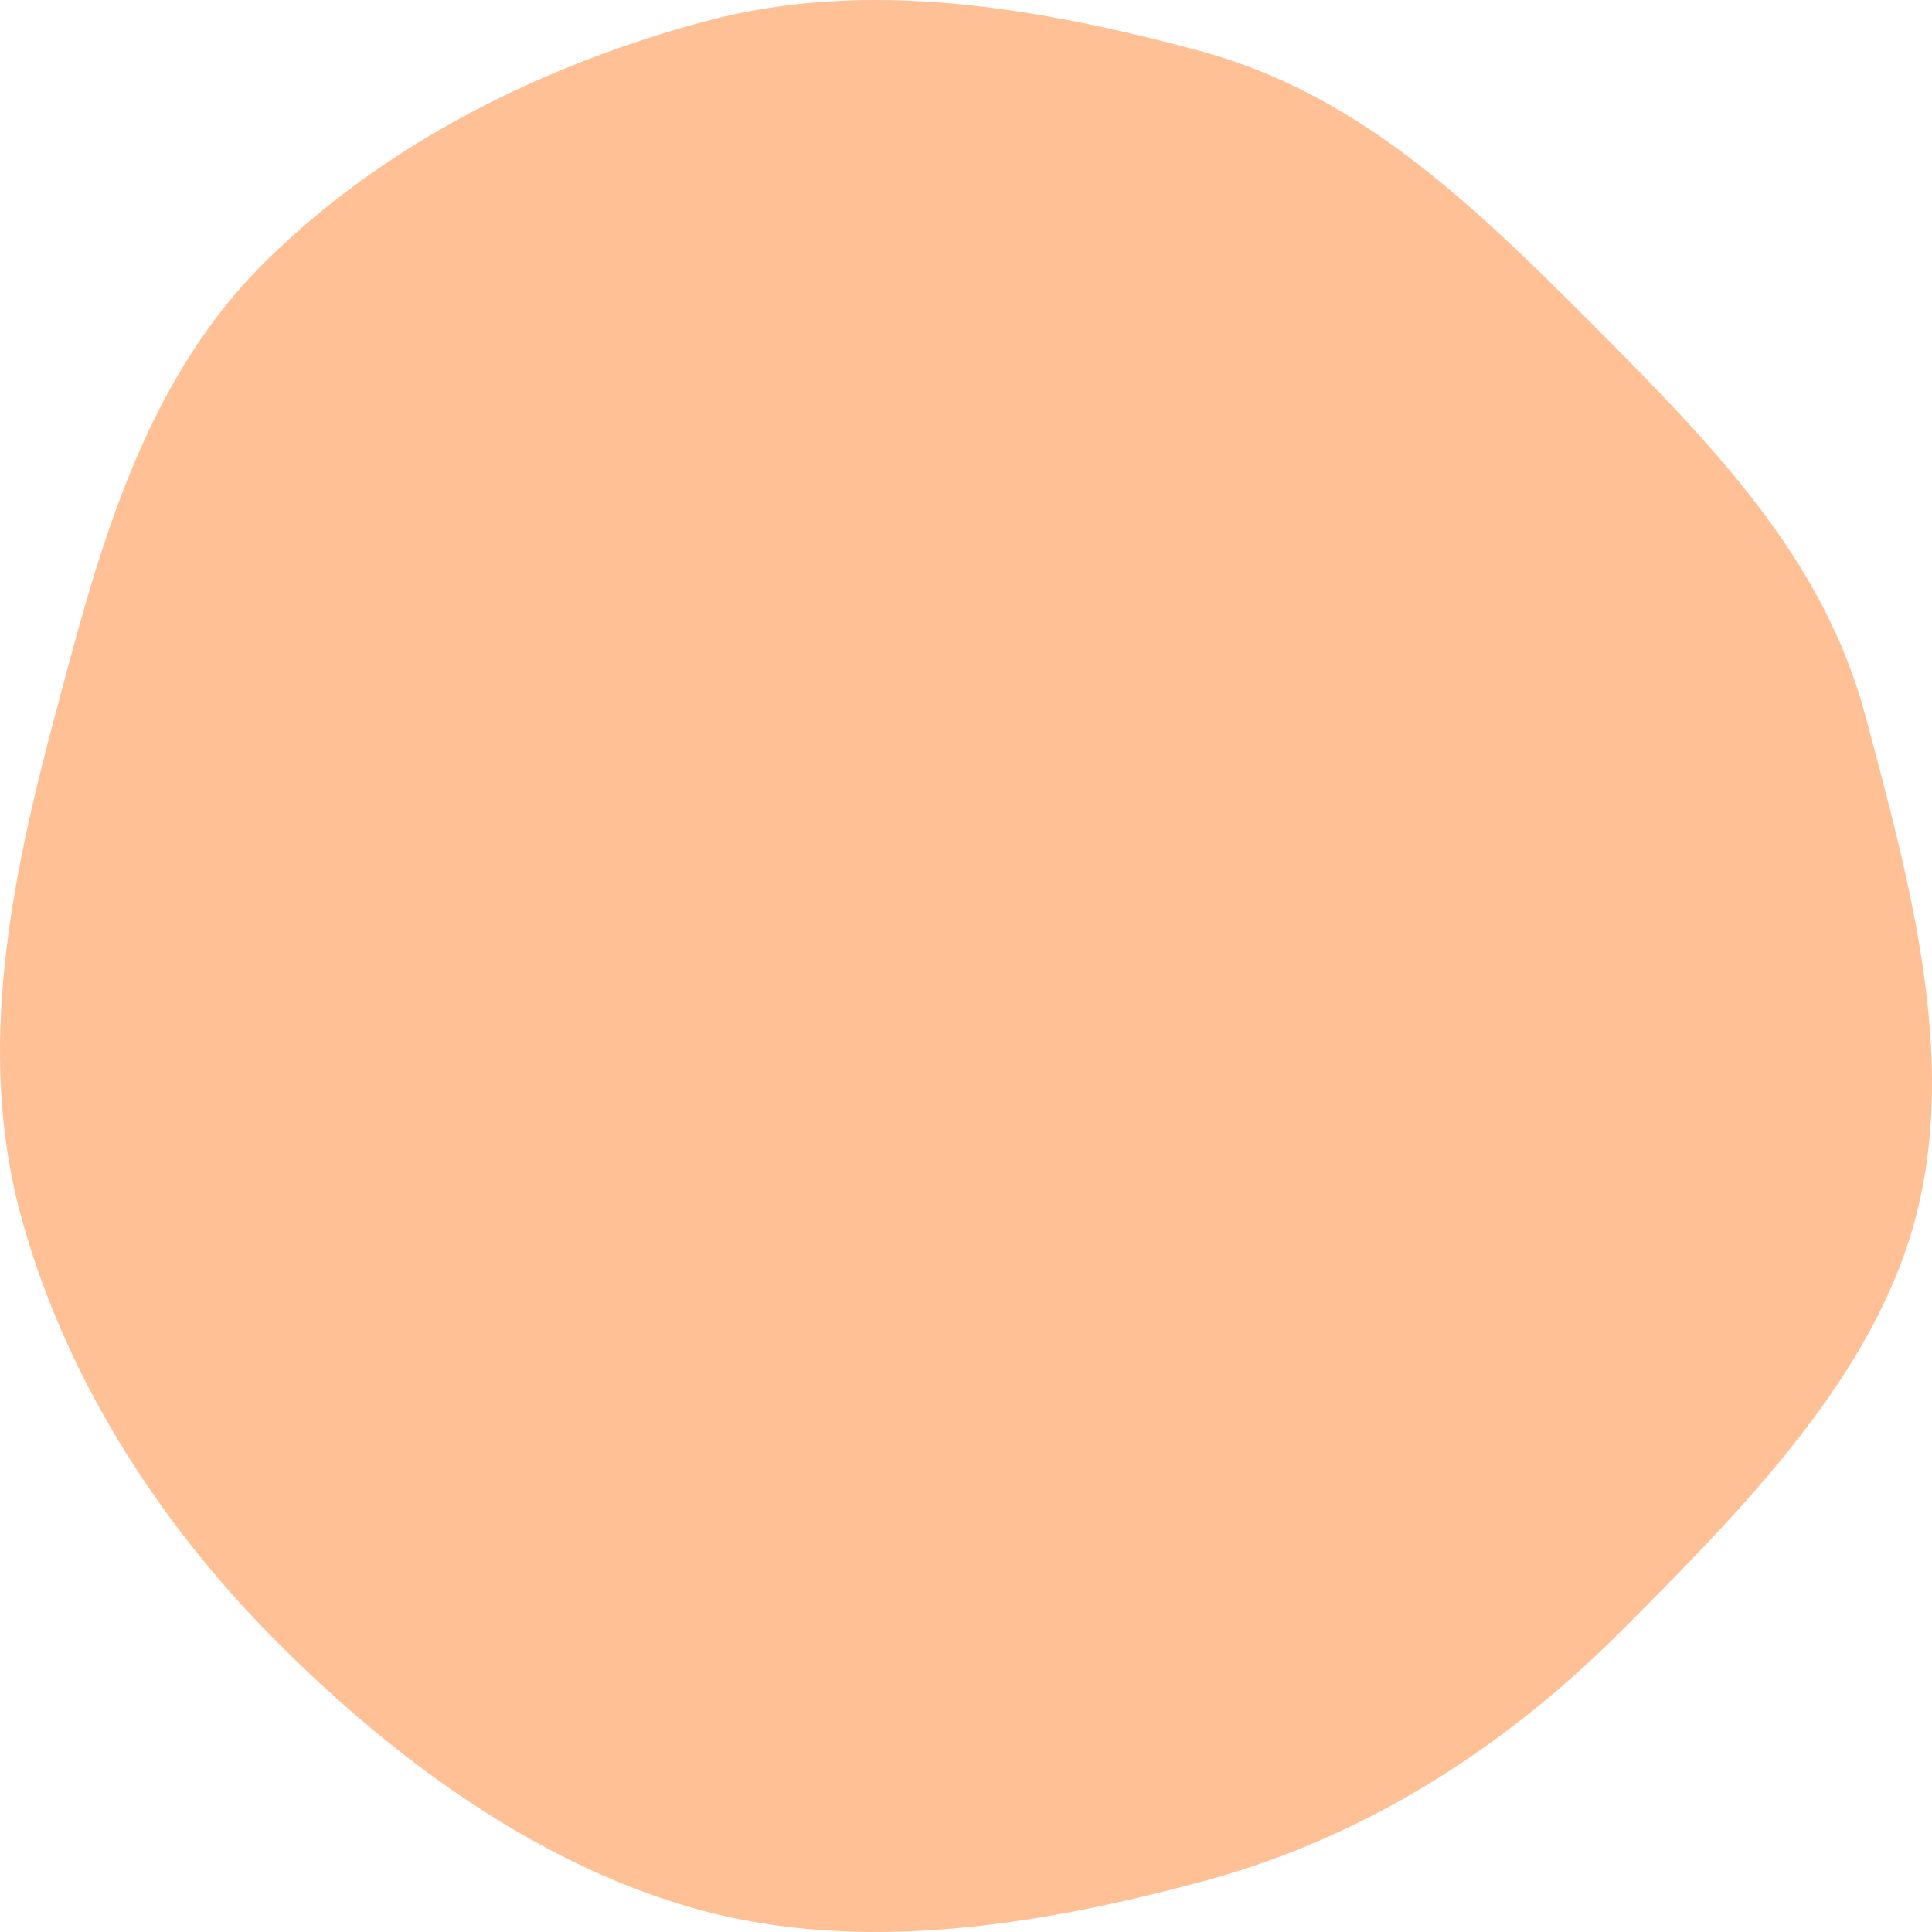
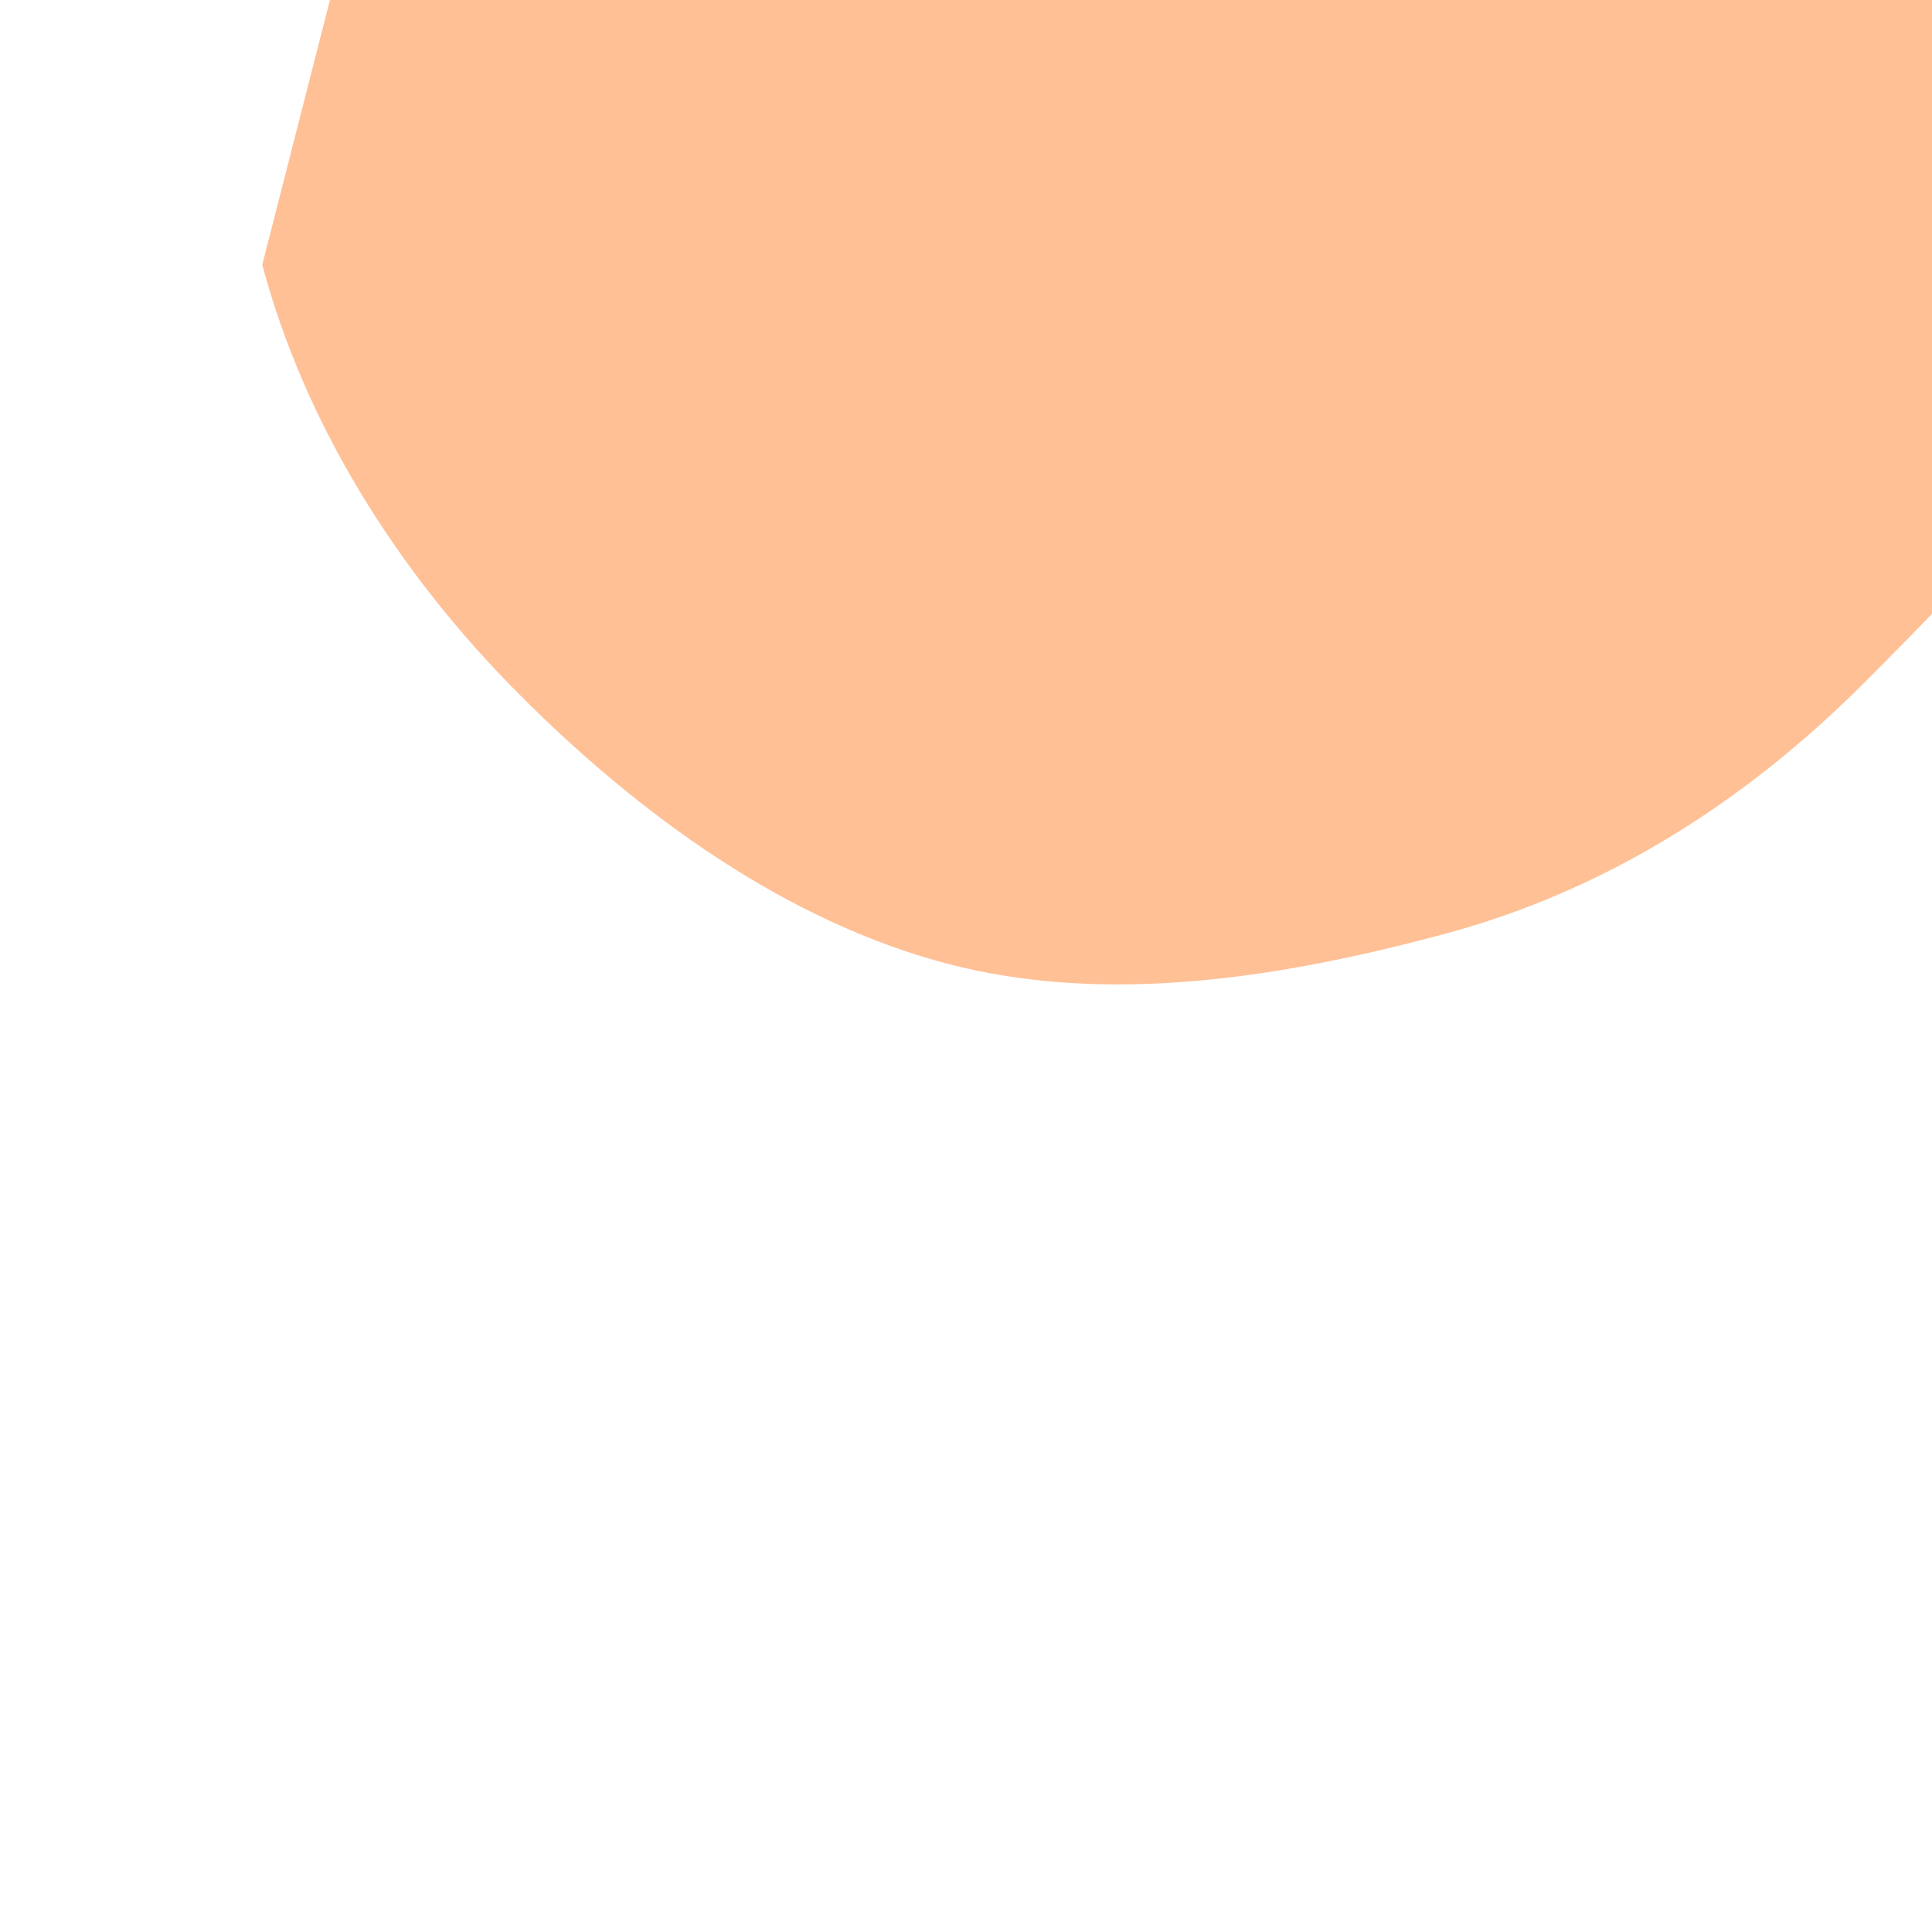
<svg xmlns="http://www.w3.org/2000/svg" width="110" height="110" fill="none">
-   <path d="M14.932 15.071C7.922 22.104 5.478 31.93 3.09 40.891.626 50.14-1.327 59.773 1.137 69.022c2.387 8.967 7.616 17.429 14.631 24.462 7.01 7.033 15.283 12.9 24.213 15.295 9.218 2.466 19.228.826 28.446-1.646 8.937-2.395 16.948-7.315 23.958-14.348 7.009-7.032 14.286-14.437 16.667-23.404 2.464-9.25-.376-19.363-2.84-28.612-2.388-8.967-8.606-15.34-15.615-22.373-7.009-7.033-13.405-13.118-22.343-15.514-9.218-2.466-18.908-4.138-28.12-1.665-8.937 2.395-18.2 6.828-25.209 13.86l.007-.006Z" fill="#FFC096" />
+   <path d="M14.932 15.071c2.387 8.967 7.616 17.429 14.631 24.462 7.01 7.033 15.283 12.9 24.213 15.295 9.218 2.466 19.228.826 28.446-1.646 8.937-2.395 16.948-7.315 23.958-14.348 7.009-7.032 14.286-14.437 16.667-23.404 2.464-9.25-.376-19.363-2.84-28.612-2.388-8.967-8.606-15.34-15.615-22.373-7.009-7.033-13.405-13.118-22.343-15.514-9.218-2.466-18.908-4.138-28.12-1.665-8.937 2.395-18.2 6.828-25.209 13.86l.007-.006Z" fill="#FFC096" />
</svg>